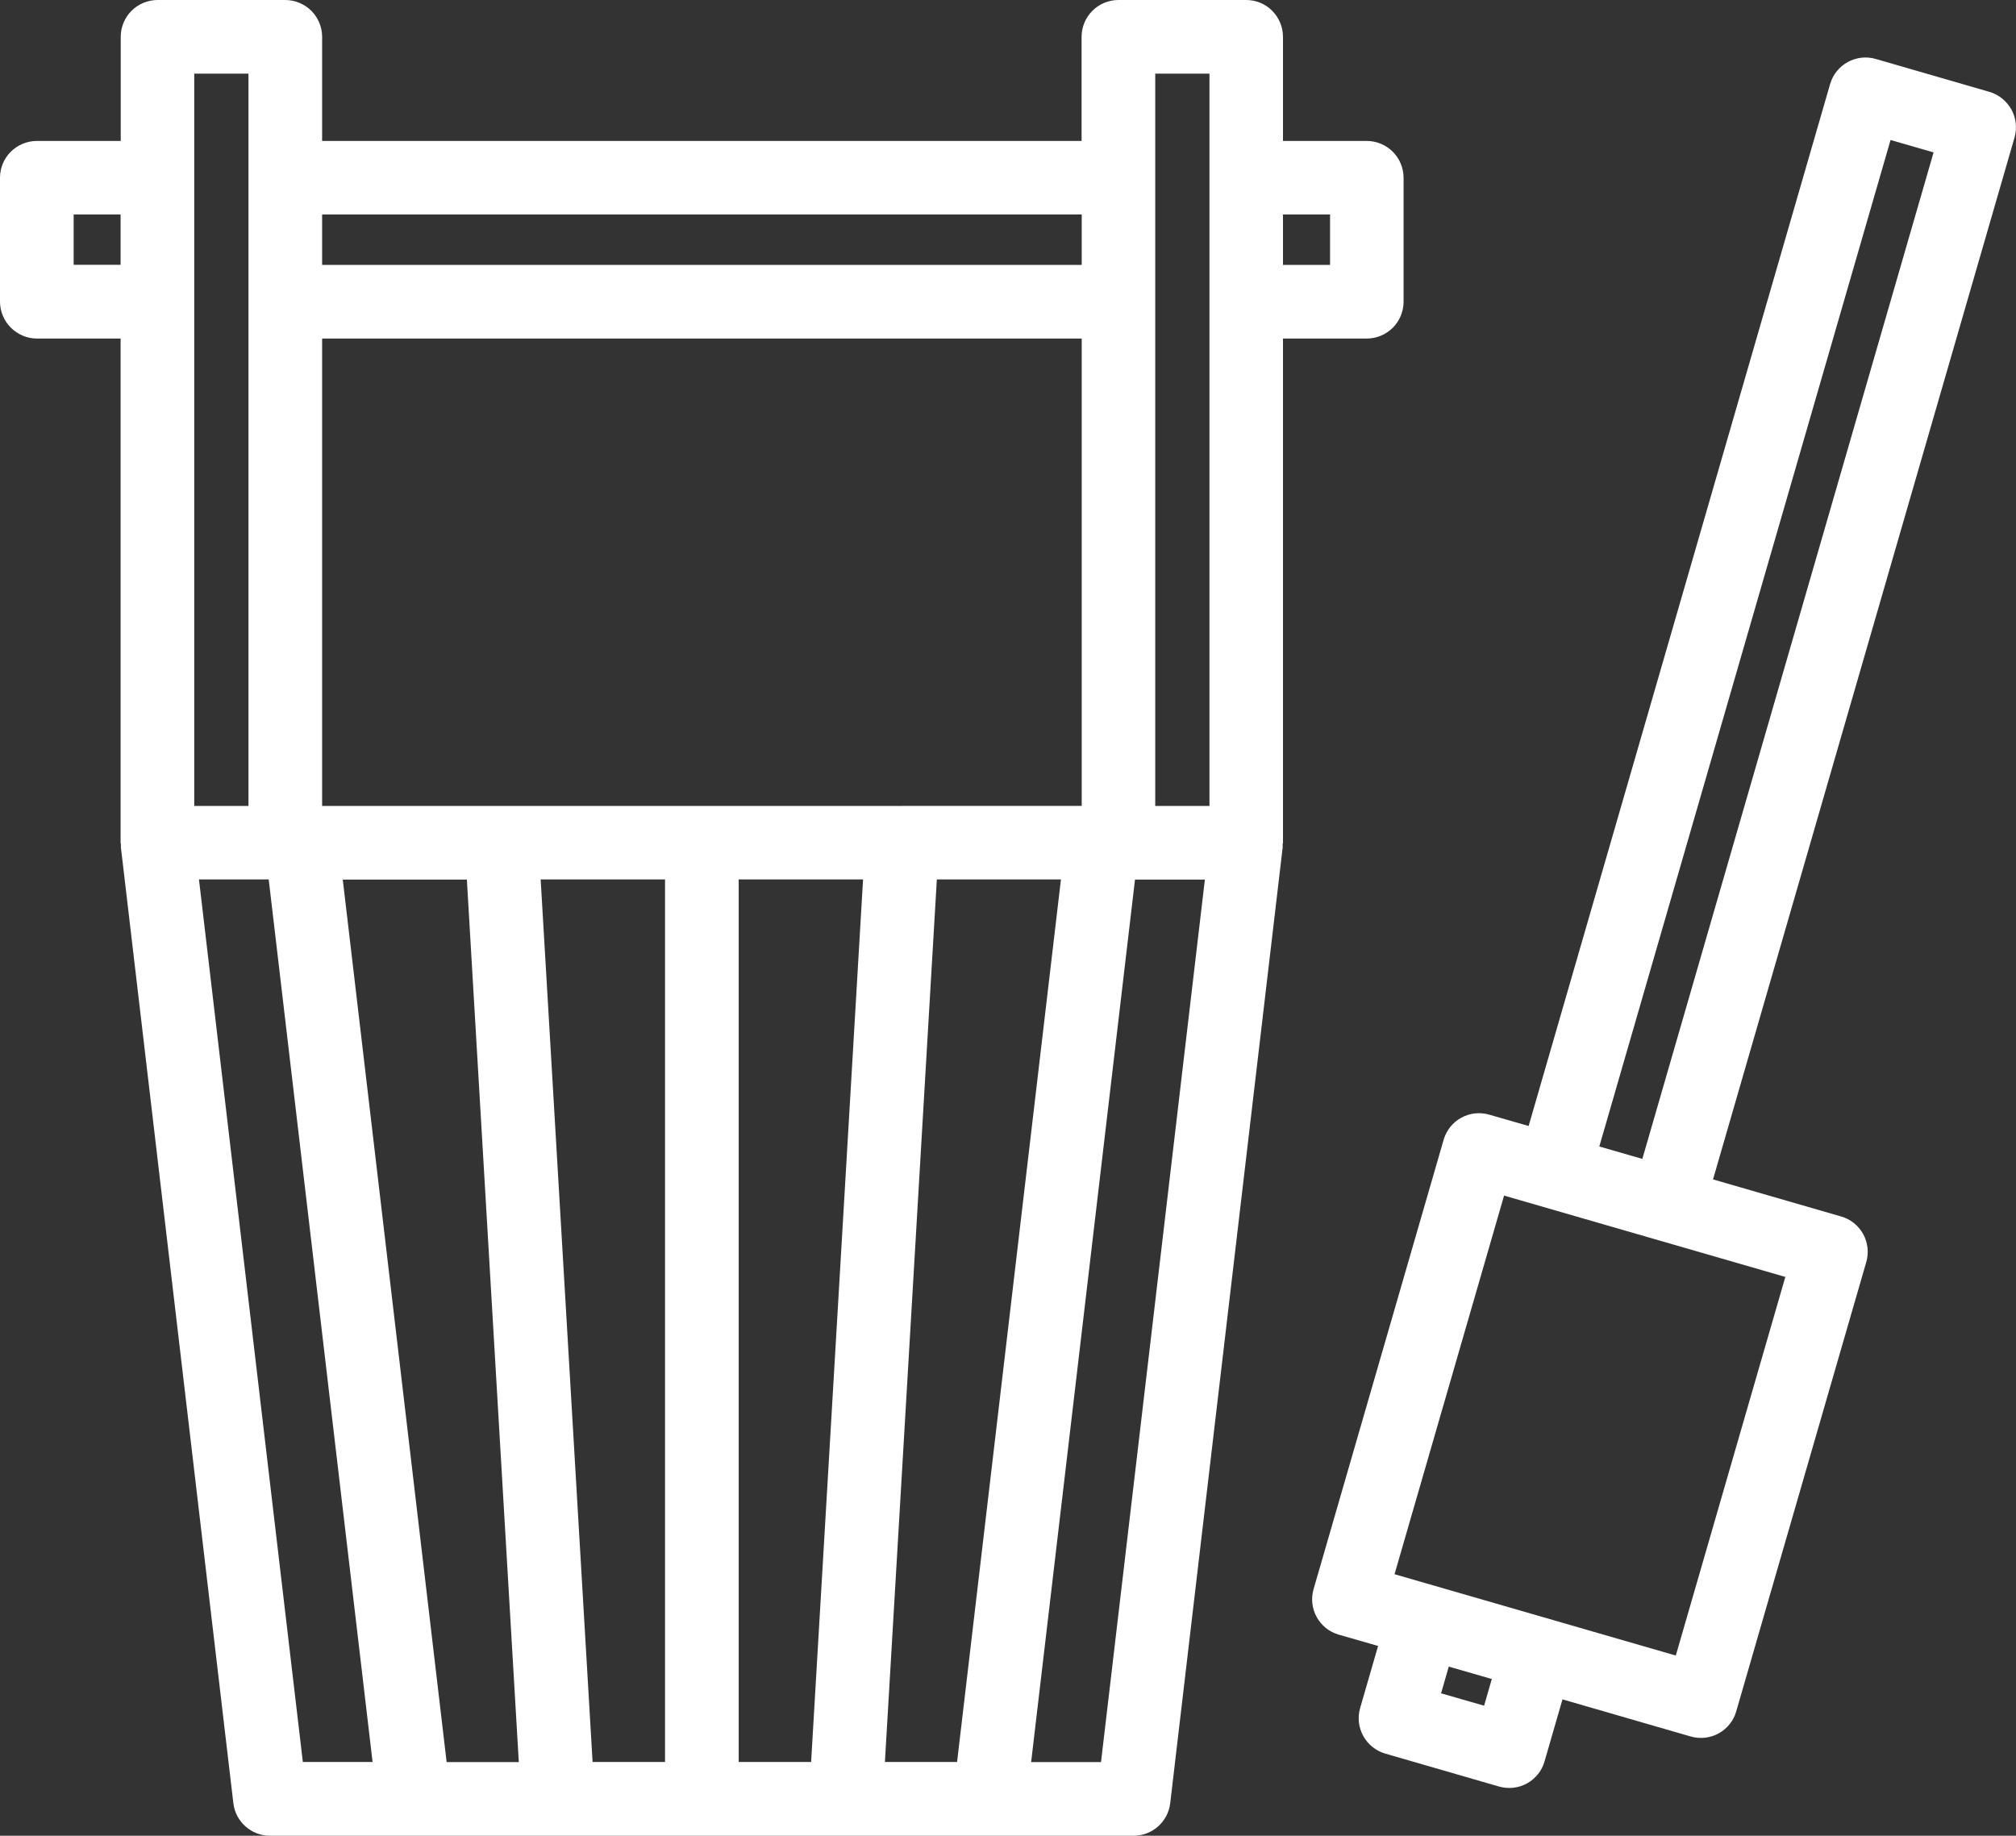
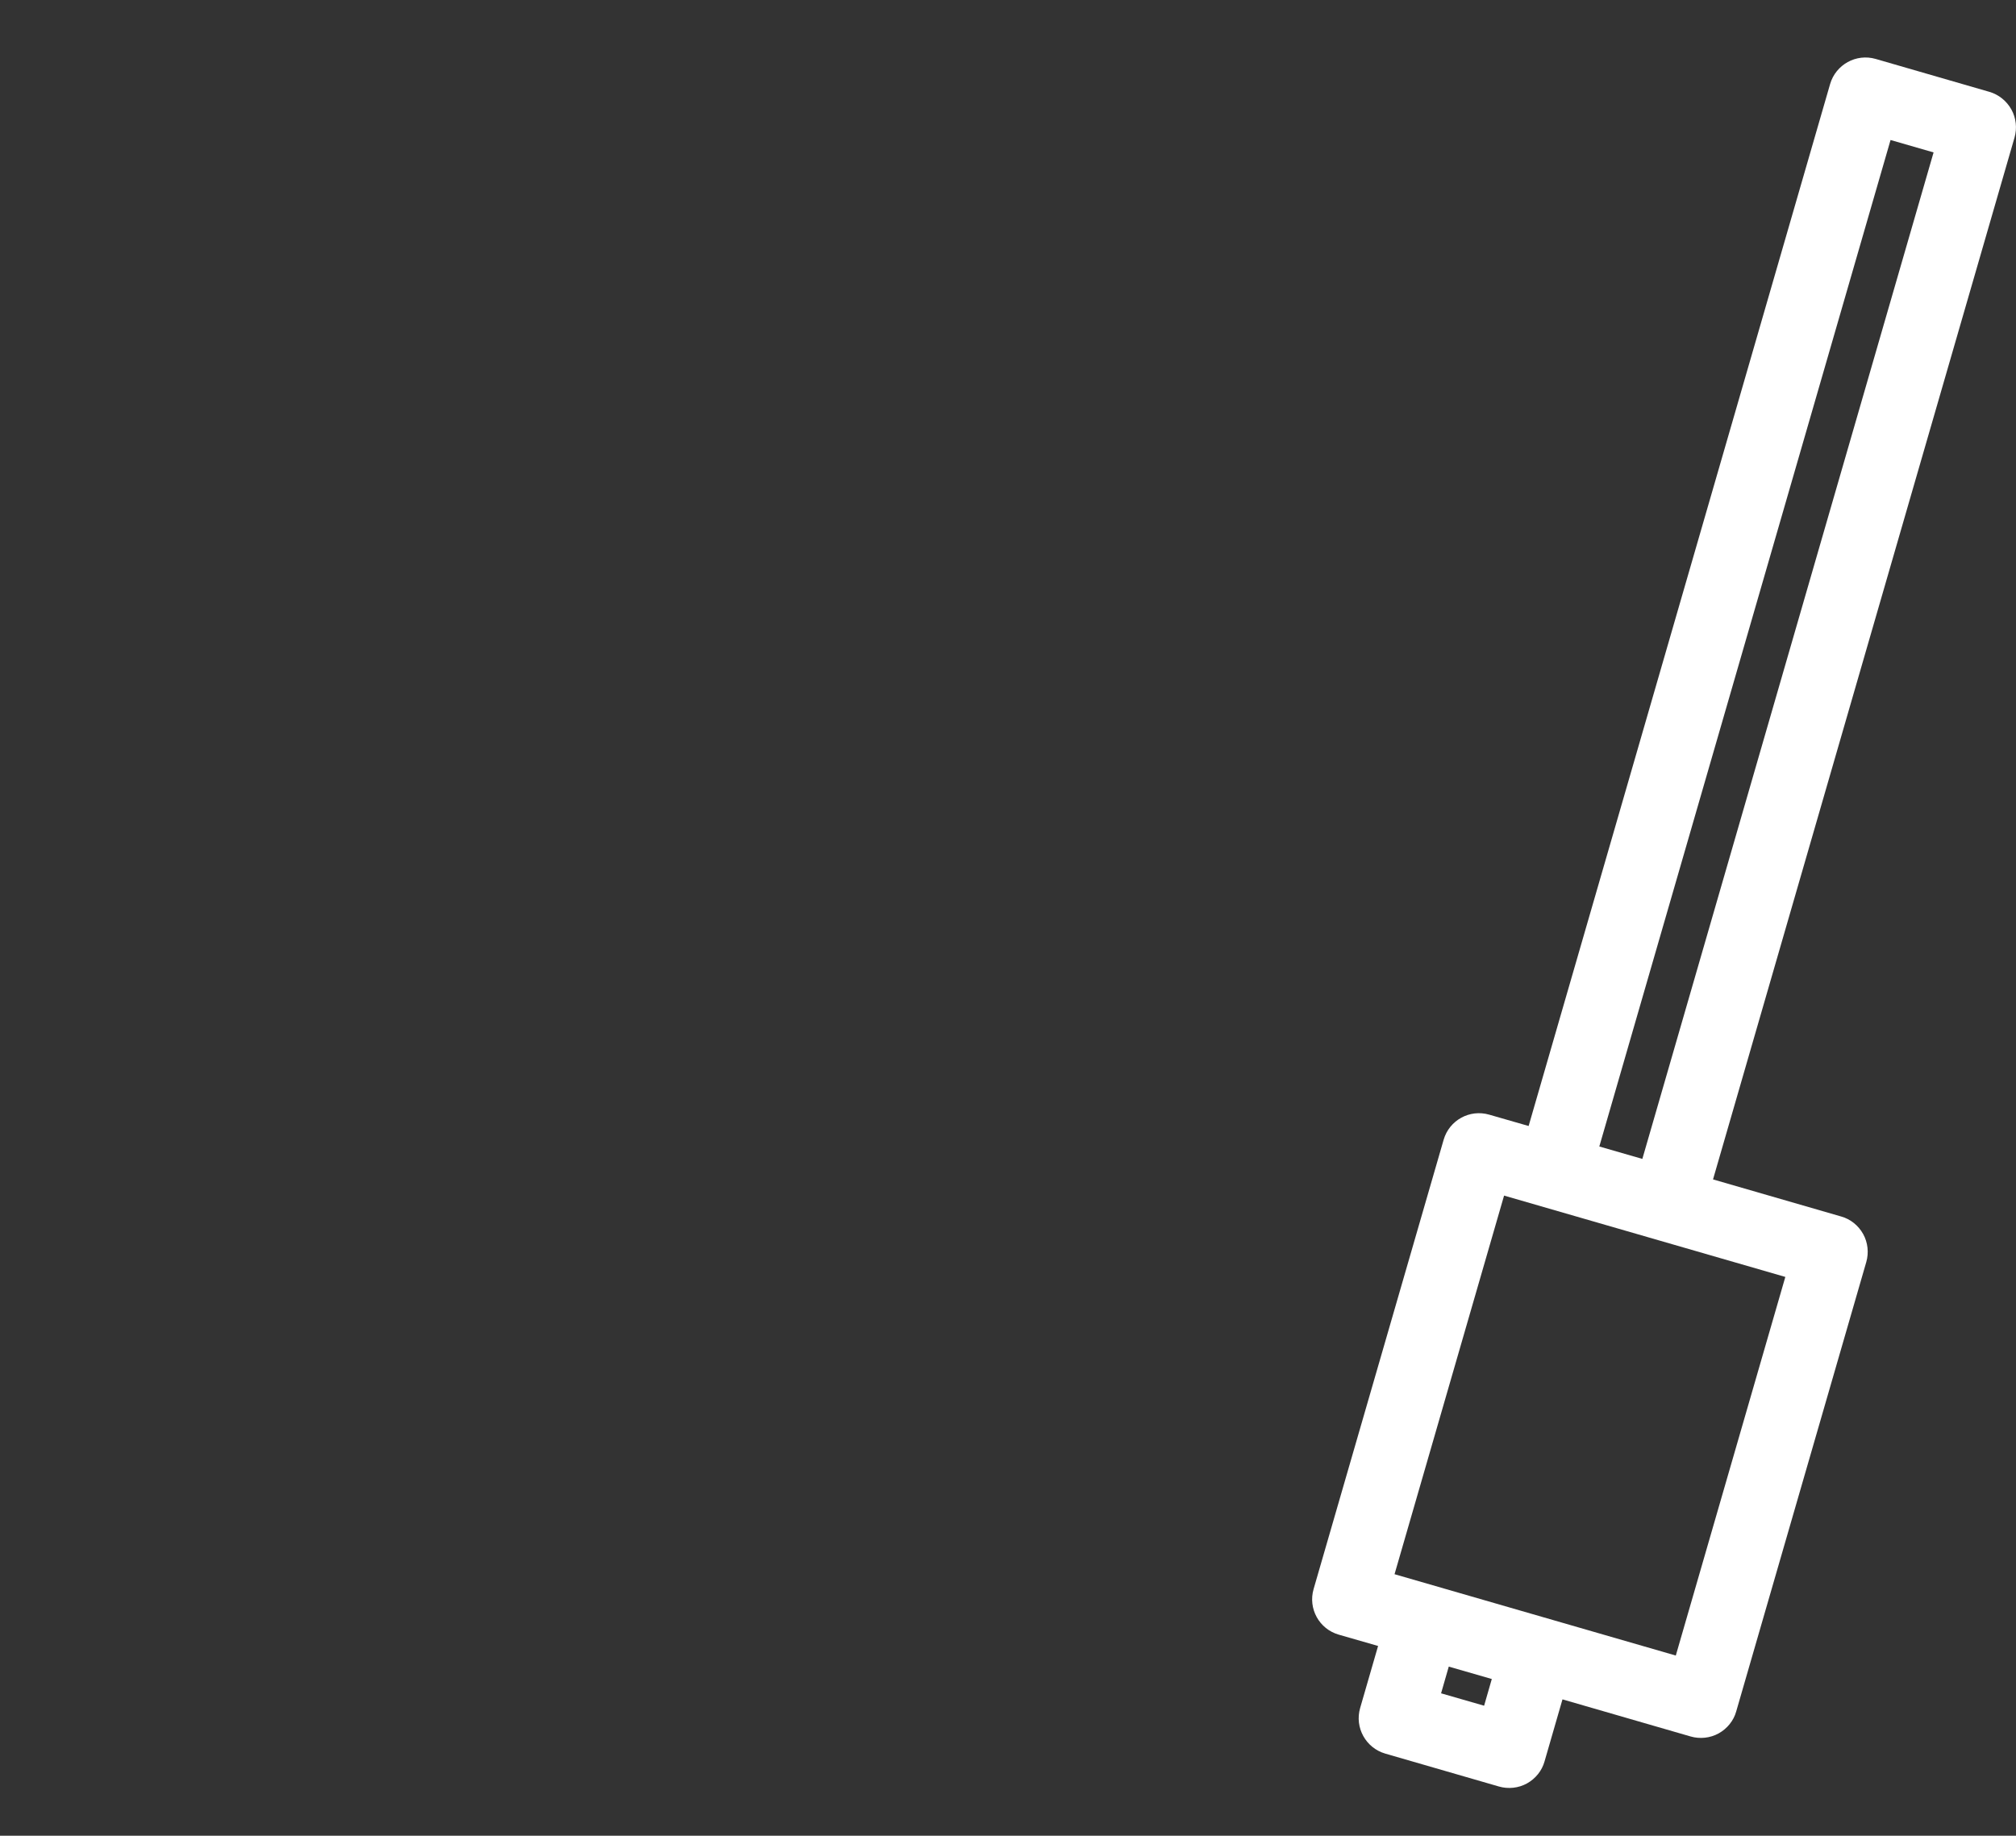
<svg xmlns="http://www.w3.org/2000/svg" version="1.1" id="レイヤー_1" x="0px" y="0px" viewBox="0 0 149.45 136.1" style="enable-background:new 0 0 149.45 136.1;" xml:space="preserve">
  <rect x="0" y="0" width="149.45" height="136.1" fill="#333333" stroke="none" />
  <style type="text/css">
	.st0{fill:#FFFFFF;}
</style>
  <g>
-     <path class="st0" d="M2.73,25.1h6.21v37.38l0.03,0.17l-0.01,0.15l8.34,70.89c0.16,1.37,1.33,2.41,2.71,2.41h10.67h10.67h10.67H62.7   h10.67h10.67c1.38,0,2.55-1.04,2.71-2.41l8.34-70.89l-0.01-0.15l0.03-0.17V25.1h6.21c0.72,0,1.42-0.29,1.93-0.8   c0.51-0.51,0.8-1.21,0.8-1.93v-9.19c0-0.72-0.29-1.42-0.8-1.93s-1.21-0.8-1.93-0.8h-6.21V2.73c0-0.72-0.29-1.42-0.8-1.93   C93.81,0.29,93.11,0,92.39,0h-9.48c-0.72,0-1.42,0.29-1.93,0.8c-0.51,0.51-0.8,1.21-0.8,1.93v7.72H23.88V2.73   c0-0.72-0.29-1.42-0.8-1.93C22.57,0.29,21.86,0,21.15,0h-9.47c-0.72,0-1.42,0.29-1.93,0.8c-0.51,0.51-0.8,1.21-0.8,1.93v7.72H2.73   c-0.72,0-1.42,0.29-1.93,0.8C0.29,11.75,0,12.46,0,13.17v9.19c0,0.72,0.29,1.42,0.8,1.93C1.31,24.8,2.01,25.1,2.73,25.1z    M5.46,15.9h3.48v3.73H5.46V15.9z M98.6,19.64h-3.49V15.9h3.49V19.64z M89.66,59.75h-4.02V5.46h4.02V59.75z M52.03,59.75H37.18   H23.88V25.1h56.31v34.65H66.88H52.03z M33.11,130.64l-7.7-65.43h9.2l3.85,65.43H33.11z M69.45,65.2h9.2l-7.7,65.43h-5.35   L69.45,65.2z M19.92,65.2l7.7,65.43h-5.17l-7.7-65.43H19.92z M43.93,130.64L40.08,65.2h9.22v65.43H43.93z M54.76,65.2h9.22   l-3.85,65.43h-5.37V65.2z M76.44,130.64l7.7-65.43h5.18l-7.7,65.43H76.44z M80.18,19.64H23.88V15.9h56.31V19.64z M18.42,59.75H14.4   V5.46h4.02V59.75z" />
    <path class="st0" d="M99.24,121.19l2.92,0.84l-1.33,4.6c-0.42,1.45,0.42,2.96,1.86,3.38l8.43,2.44c0.69,0.2,1.45,0.12,2.08-0.23   c0.63-0.35,1.11-0.94,1.3-1.63l1.33-4.6l9.5,2.75c0.69,0.2,1.45,0.12,2.08-0.23c0.63-0.35,1.11-0.94,1.3-1.63l9.64-33.31   c0.2-0.69,0.12-1.45-0.23-2.08c-0.35-0.63-0.94-1.11-1.63-1.3l-9.5-2.75l22.35-77.24c0.2-0.69,0.12-1.45-0.23-2.08   c-0.35-0.63-0.94-1.11-1.63-1.31l-8.43-2.44c-1.45-0.42-2.96,0.42-3.38,1.86l-22.35,77.25l-2.92-0.84   c-1.45-0.42-2.96,0.41-3.38,1.86l-9.64,33.31C96.96,119.26,97.79,120.77,99.24,121.19z M103.38,116.71l8.12-28.07l20.85,6.03   l-8.12,28.07L103.38,116.71z M143.34,11.3l-21.59,74.62L118.56,85l21.59-74.62L143.34,11.3z M106.83,125.54l0.57-1.98l3.19,0.92   l-0.57,1.98L106.83,125.54z" />
  </g>
</svg>